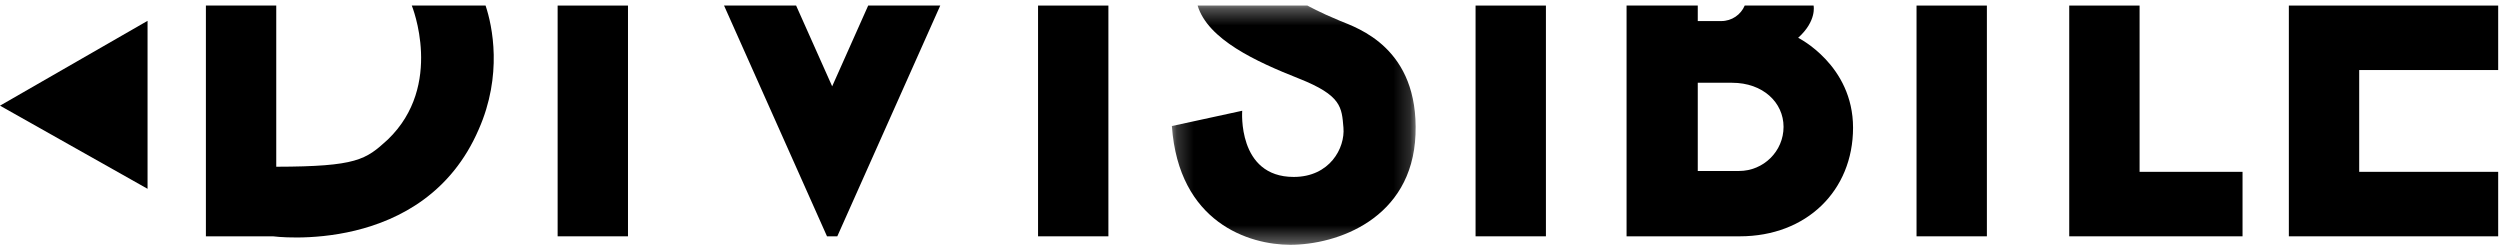
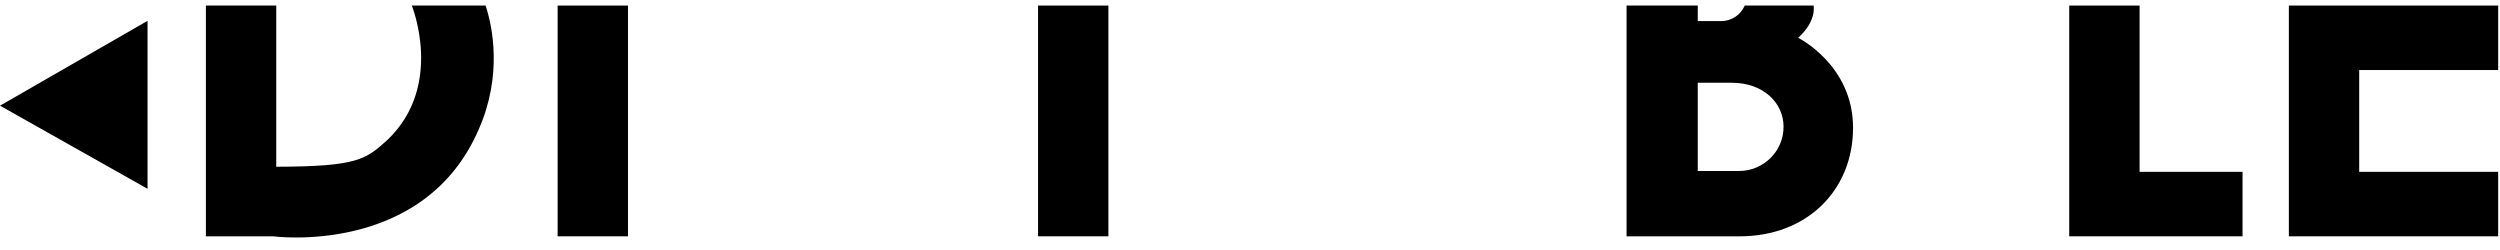
<svg xmlns="http://www.w3.org/2000/svg" xmlns:xlink="http://www.w3.org/1999/xlink" width="150px" height="15px" viewBox="0 0 150 15" version="1.1">
  <title>LOGO</title>
  <desc>Created with Sketch.</desc>
  <defs>
-     <polygon id="path-1" points="0.2 0.312 14.827 0.312 14.827 14.667 0.2 14.667" />
-   </defs>
+     </defs>
  <g id="LANDING" stroke="none" stroke-width="1" fill="none" fill-rule="evenodd">
    <g id="Desktop-HD---STEPS" transform="translate(-40, -40)">
      <g id="Group-7" transform="translate(40, 40)">
        <g id="Group-8">
          <g id="LOGO">
            <g id="Group-17" transform="translate(0, 0.021)">
              <path d="M24.707,0.312 C24.707,0.312 26.663,5.097 23.266,8.355 C21.946,9.559 21.427,9.972 16.575,9.983 L16.575,0.312 L12.354,0.312 L12.354,14.157 L16.369,14.157 C16.369,14.157 25.428,15.379 28.722,7.744 C30.164,4.486 29.546,1.534 29.134,0.312 L24.707,0.312 Z" id="Fill-8" fill="#000000" />
              <g id="Group-12" transform="translate(70.112, 0)">
                <mask id="mask-2" fill="white">
                  <use xlink:href="#path-1" />
                </mask>
                <g id="Clip-11" />
-                 <path d="M10.289,1.229 C9.054,0.72 8.333,0.312 8.333,0.312 L1.745,0.312 C2.362,2.348 5.245,3.672 7.818,4.69 C10.392,5.708 10.392,6.421 10.495,7.642 C10.598,8.864 9.672,10.595 7.51,10.595 C4.113,10.595 4.421,6.624 4.421,6.624 L0.2,7.541 C0.612,13.343 4.833,14.667 7.304,14.667 C10.084,14.667 14.617,13.136 14.819,8.049 C15.025,2.858 11.352,1.666 10.289,1.229" id="Fill-10" fill="#000000" mask="url(#mask-2)" />
              </g>
              <path d="M104.337,10.238 L101.866,10.238 L101.866,4.945 L103.925,4.945 C105.778,4.945 107.013,6.13 107.013,7.591 C107.013,9.053 105.815,10.238 104.337,10.238 M107.889,2.247 C109.021,1.229 108.815,0.313 108.815,0.313 L104.683,0.313 C104.454,0.859 103.91,1.243 103.275,1.243 L101.866,1.243 L101.866,0.313 L101.815,0.313 L97.594,0.313 L97.594,14.158 L100.579,14.158 L101.815,14.158 L104.388,14.158 C108.403,14.158 111.183,11.409 111.183,7.642 C111.183,3.876 107.889,2.247 107.889,2.247" id="Fill-13" fill="#000000" />
              <polygon id="Fill-15" fill="#000000" points="8.853 11.307 8.853 1.229 0 6.319" />
              <polygon id="Fill-1" fill="#000000" points="62.283 14.158 66.504 14.158 66.504 0.313 62.283 0.313" />
              <polygon id="Fill-2" fill="#000000" points="33.458 14.158 37.679 14.158 37.679 0.313 33.458 0.313" />
-               <polygon id="Fill-3" fill="#000000" points="52.091 0.313 49.93 5.159 47.767 0.313 43.443 0.313 47.767 10.004 49.62 14.158 50.238 14.158 52.091 10.004 56.415 0.313" />
-               <polygon id="Fill-4" fill="#000000" points="88.534 14.158 92.755 14.158 92.755 0.313 88.534 0.313" />
-               <polygon id="Fill-5" fill="#000000" points="114.992 14.158 119.213 14.158 119.213 0.313 114.992 0.313" />
              <polygon id="Fill-6" fill="#000000" points="124.154 0.313 124.154 14.158 126.213 14.158 128.375 14.158 134.552 14.158 134.552 10.289 128.375 10.289 128.375 0.313" />
              <polygon id="Fill-7" fill="#000000" points="137.331 0.313 137.331 14.158 140.42 14.158 141.552 14.158 149.891 14.158 149.891 10.289 141.552 10.289 141.552 4.181 149.891 4.181 149.891 0.313" />
            </g>
          </g>
        </g>
      </g>
    </g>
  </g>
</svg>